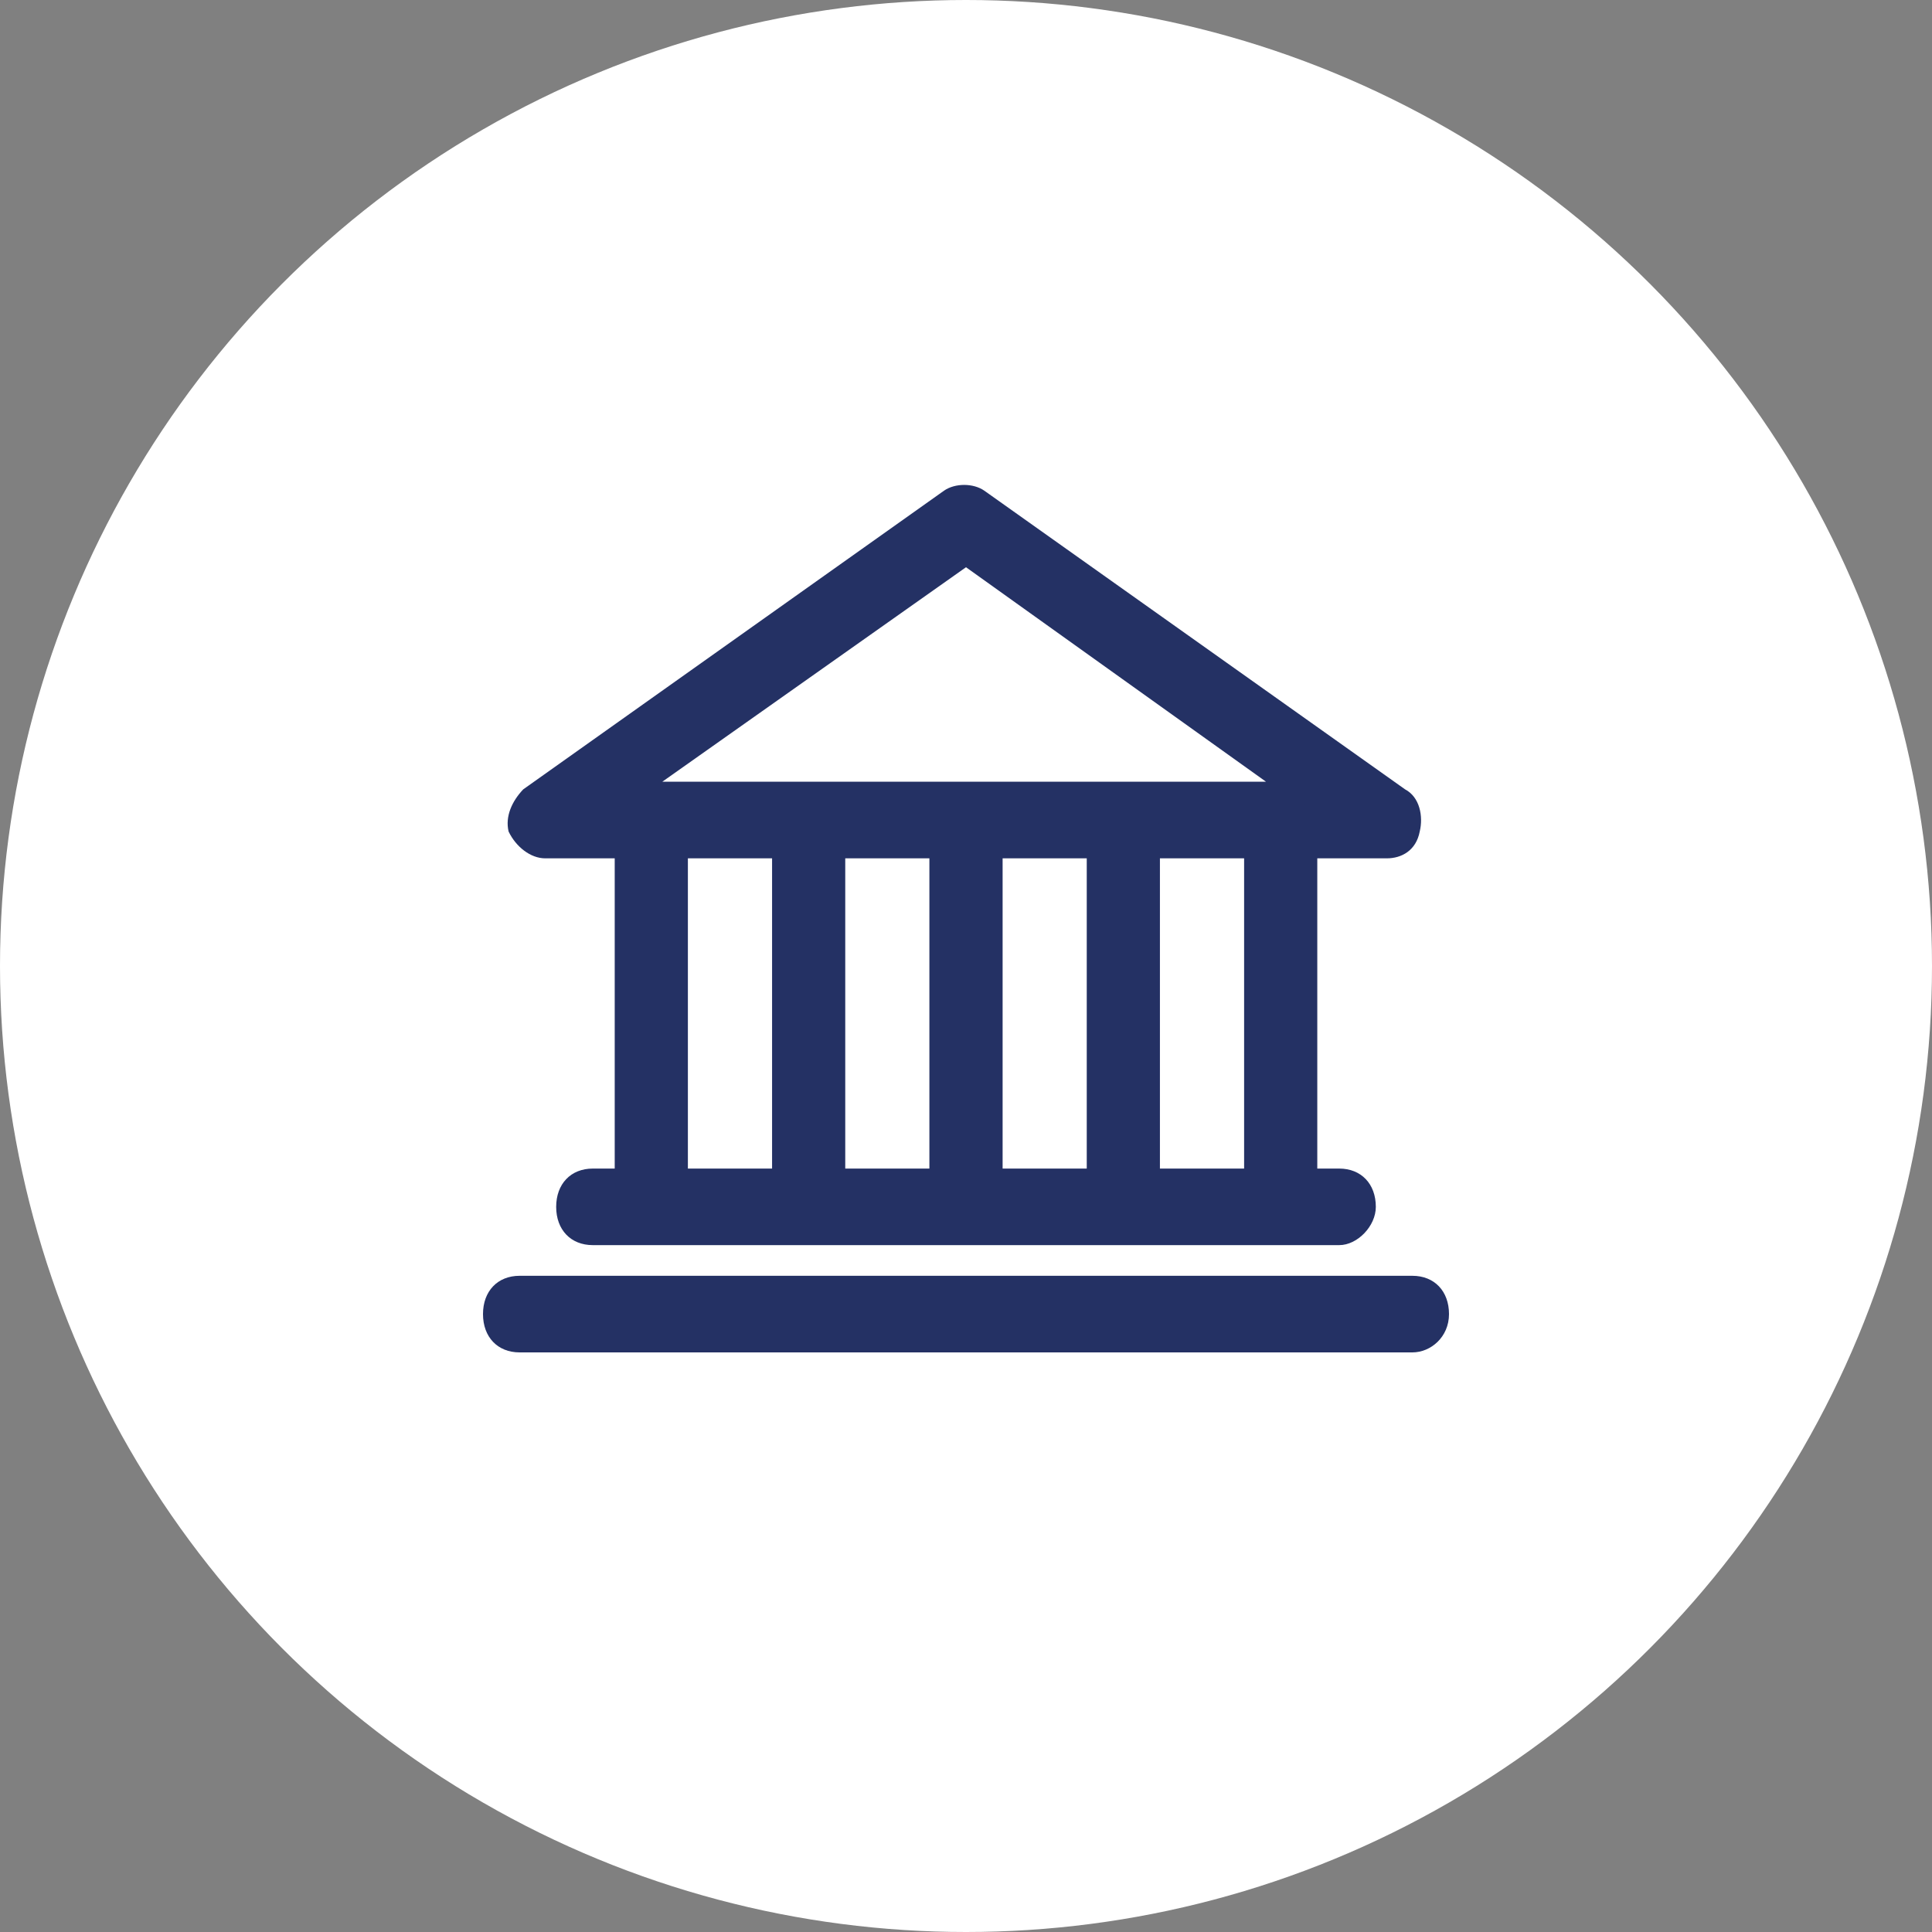
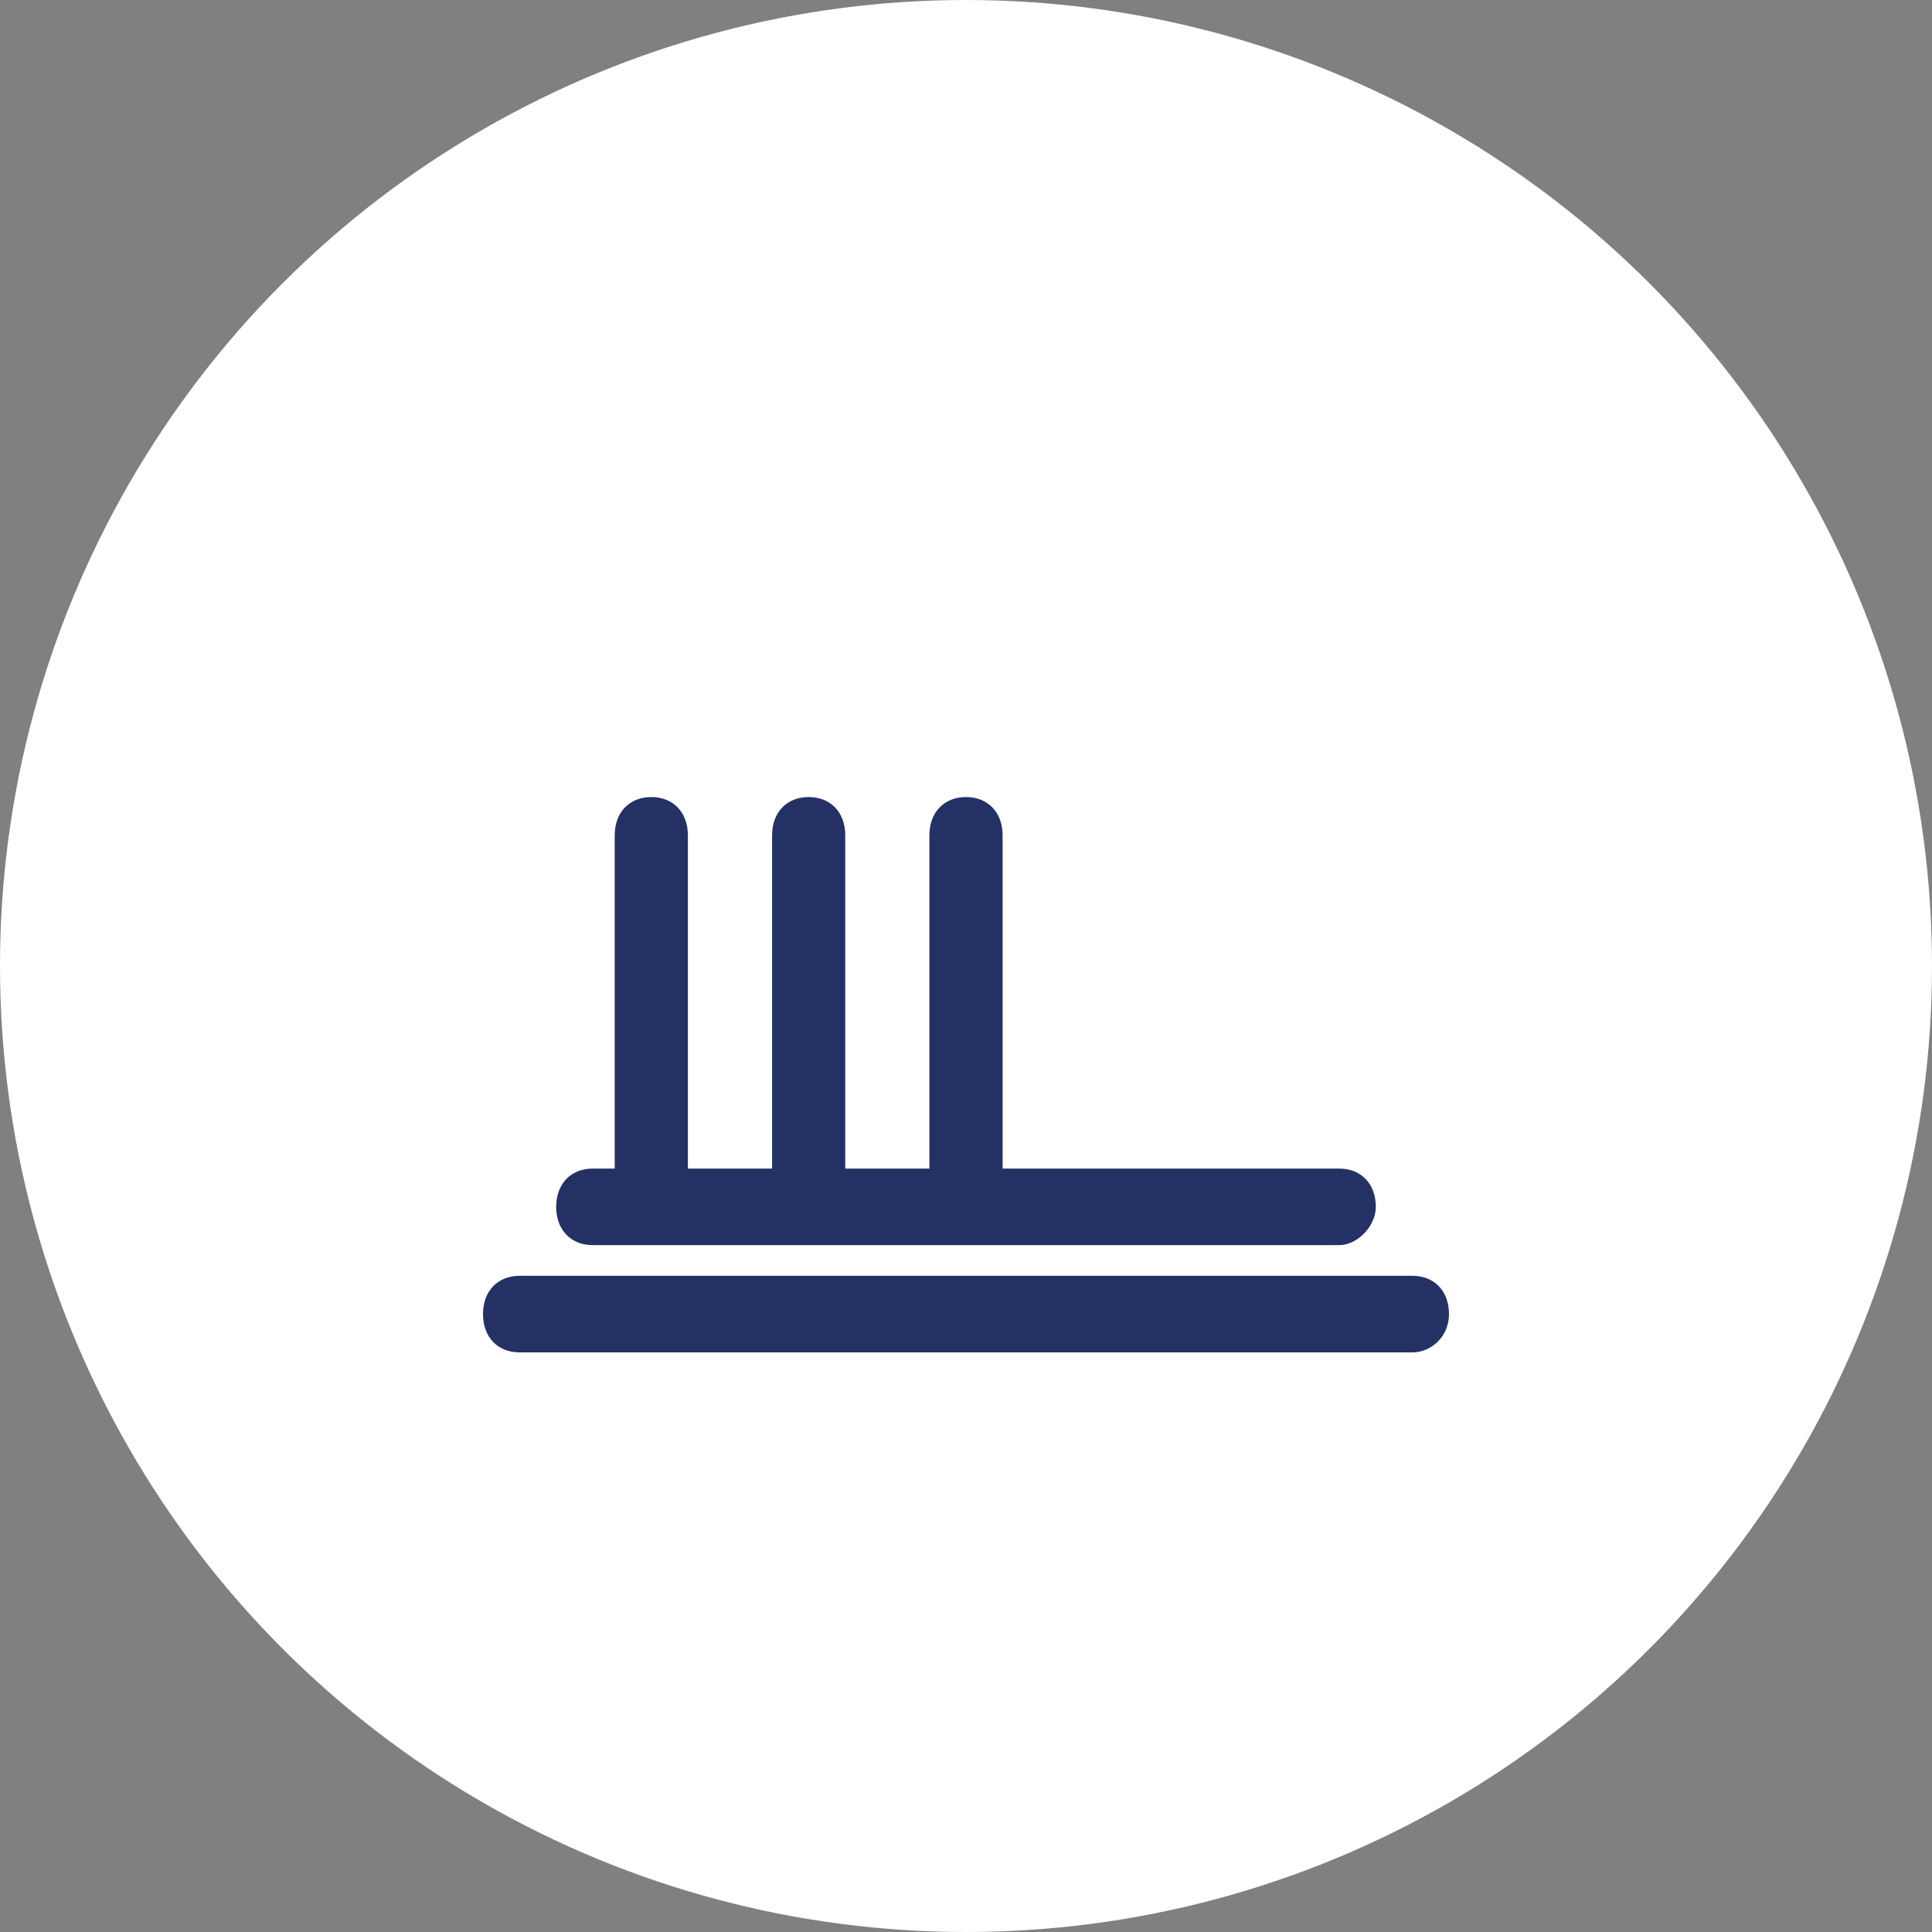
<svg xmlns="http://www.w3.org/2000/svg" width="40" height="40" viewBox="0 0 40 40" fill="none">
  <rect x="0" y="0" width="40" height="40" fill="#808080" stroke="none" />
  <circle cx="20" cy="20" r="20" fill="white" />
-   <path d="M28.712 17.771H11.288C10.985 17.771 10.682 17.533 10.53 17.216C10.454 16.899 10.606 16.581 10.833 16.343L19.545 10.159C19.773 10 20.151 10 20.379 10.159L29.091 16.343C29.394 16.502 29.47 16.899 29.394 17.216C29.318 17.612 29.015 17.771 28.712 17.771ZM13.712 16.185H26.212L20 11.744L13.712 16.185Z" fill="#243164" />
  <path d="M13.485 25.621C13.03 25.621 12.727 25.304 12.727 24.828V17.295C12.727 16.819 13.03 16.502 13.485 16.502C13.939 16.502 14.242 16.819 14.242 17.295V24.828C14.242 25.304 13.939 25.621 13.485 25.621Z" fill="#243164" />
-   <path d="M26.515 25.621C26.061 25.621 25.758 25.304 25.758 24.828V17.295C25.758 16.819 26.061 16.502 26.515 16.502C26.97 16.502 27.273 16.819 27.273 17.295V24.828C27.273 25.304 26.894 25.621 26.515 25.621Z" fill="#243164" />
  <path d="M16.742 25.621C16.288 25.621 15.985 25.304 15.985 24.828V17.295C15.985 16.819 16.288 16.502 16.742 16.502C17.197 16.502 17.5 16.819 17.5 17.295V24.828C17.5 25.304 17.121 25.621 16.742 25.621Z" fill="#243164" />
  <path d="M20 25.621C19.545 25.621 19.242 25.304 19.242 24.828V17.295C19.242 16.819 19.545 16.502 20 16.502C20.454 16.502 20.758 16.819 20.758 17.295V24.828C20.758 25.304 20.379 25.621 20 25.621Z" fill="#243164" />
-   <path d="M23.258 25.621C22.803 25.621 22.5 25.304 22.5 24.828V17.295C22.5 16.819 22.803 16.502 23.258 16.502C23.712 16.502 24.015 16.819 24.015 17.295V24.828C24.015 25.304 23.636 25.621 23.258 25.621Z" fill="#243164" />
  <path d="M27.727 25.779H12.273C11.818 25.779 11.515 25.462 11.515 24.987C11.515 24.511 11.818 24.194 12.273 24.194H27.727C28.182 24.194 28.485 24.511 28.485 24.987C28.485 25.383 28.106 25.779 27.727 25.779Z" fill="#243164" />
  <path d="M29.242 28H10.758C10.303 28 10 27.683 10 27.207C10 26.731 10.303 26.414 10.758 26.414H29.242C29.697 26.414 30 26.731 30 27.207C30 27.683 29.621 28 29.242 28Z" fill="#243164" />
</svg>